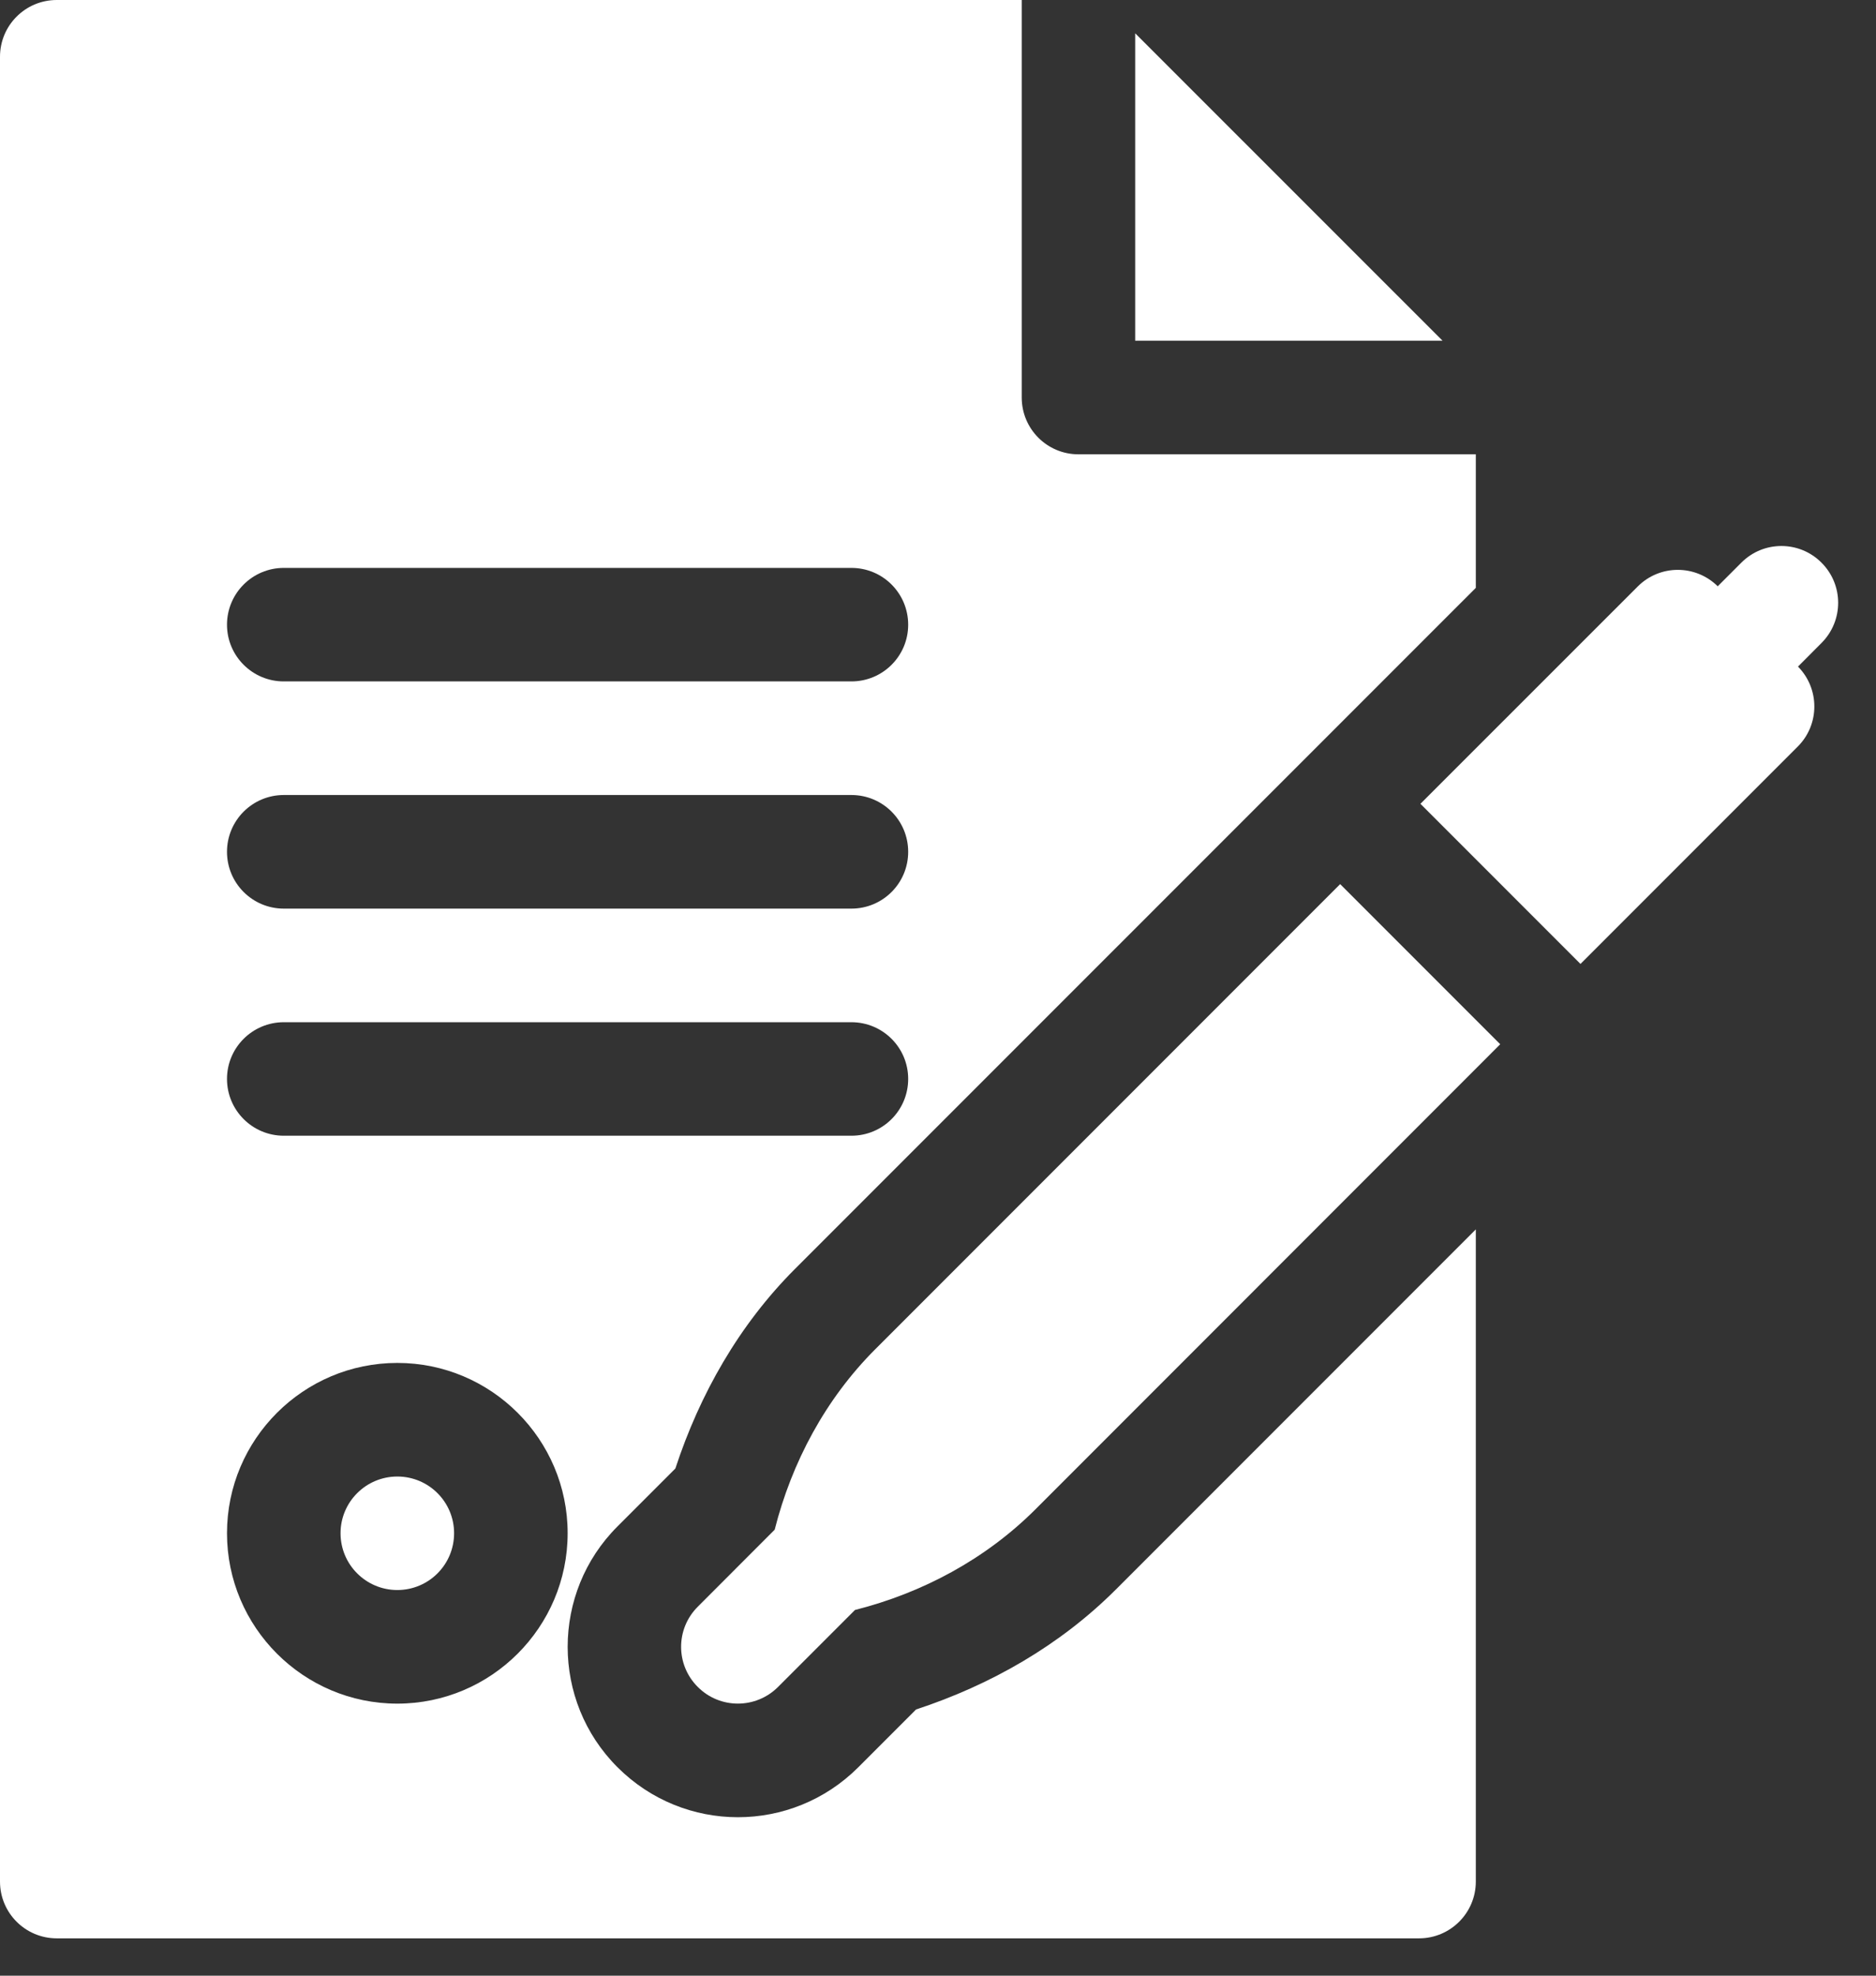
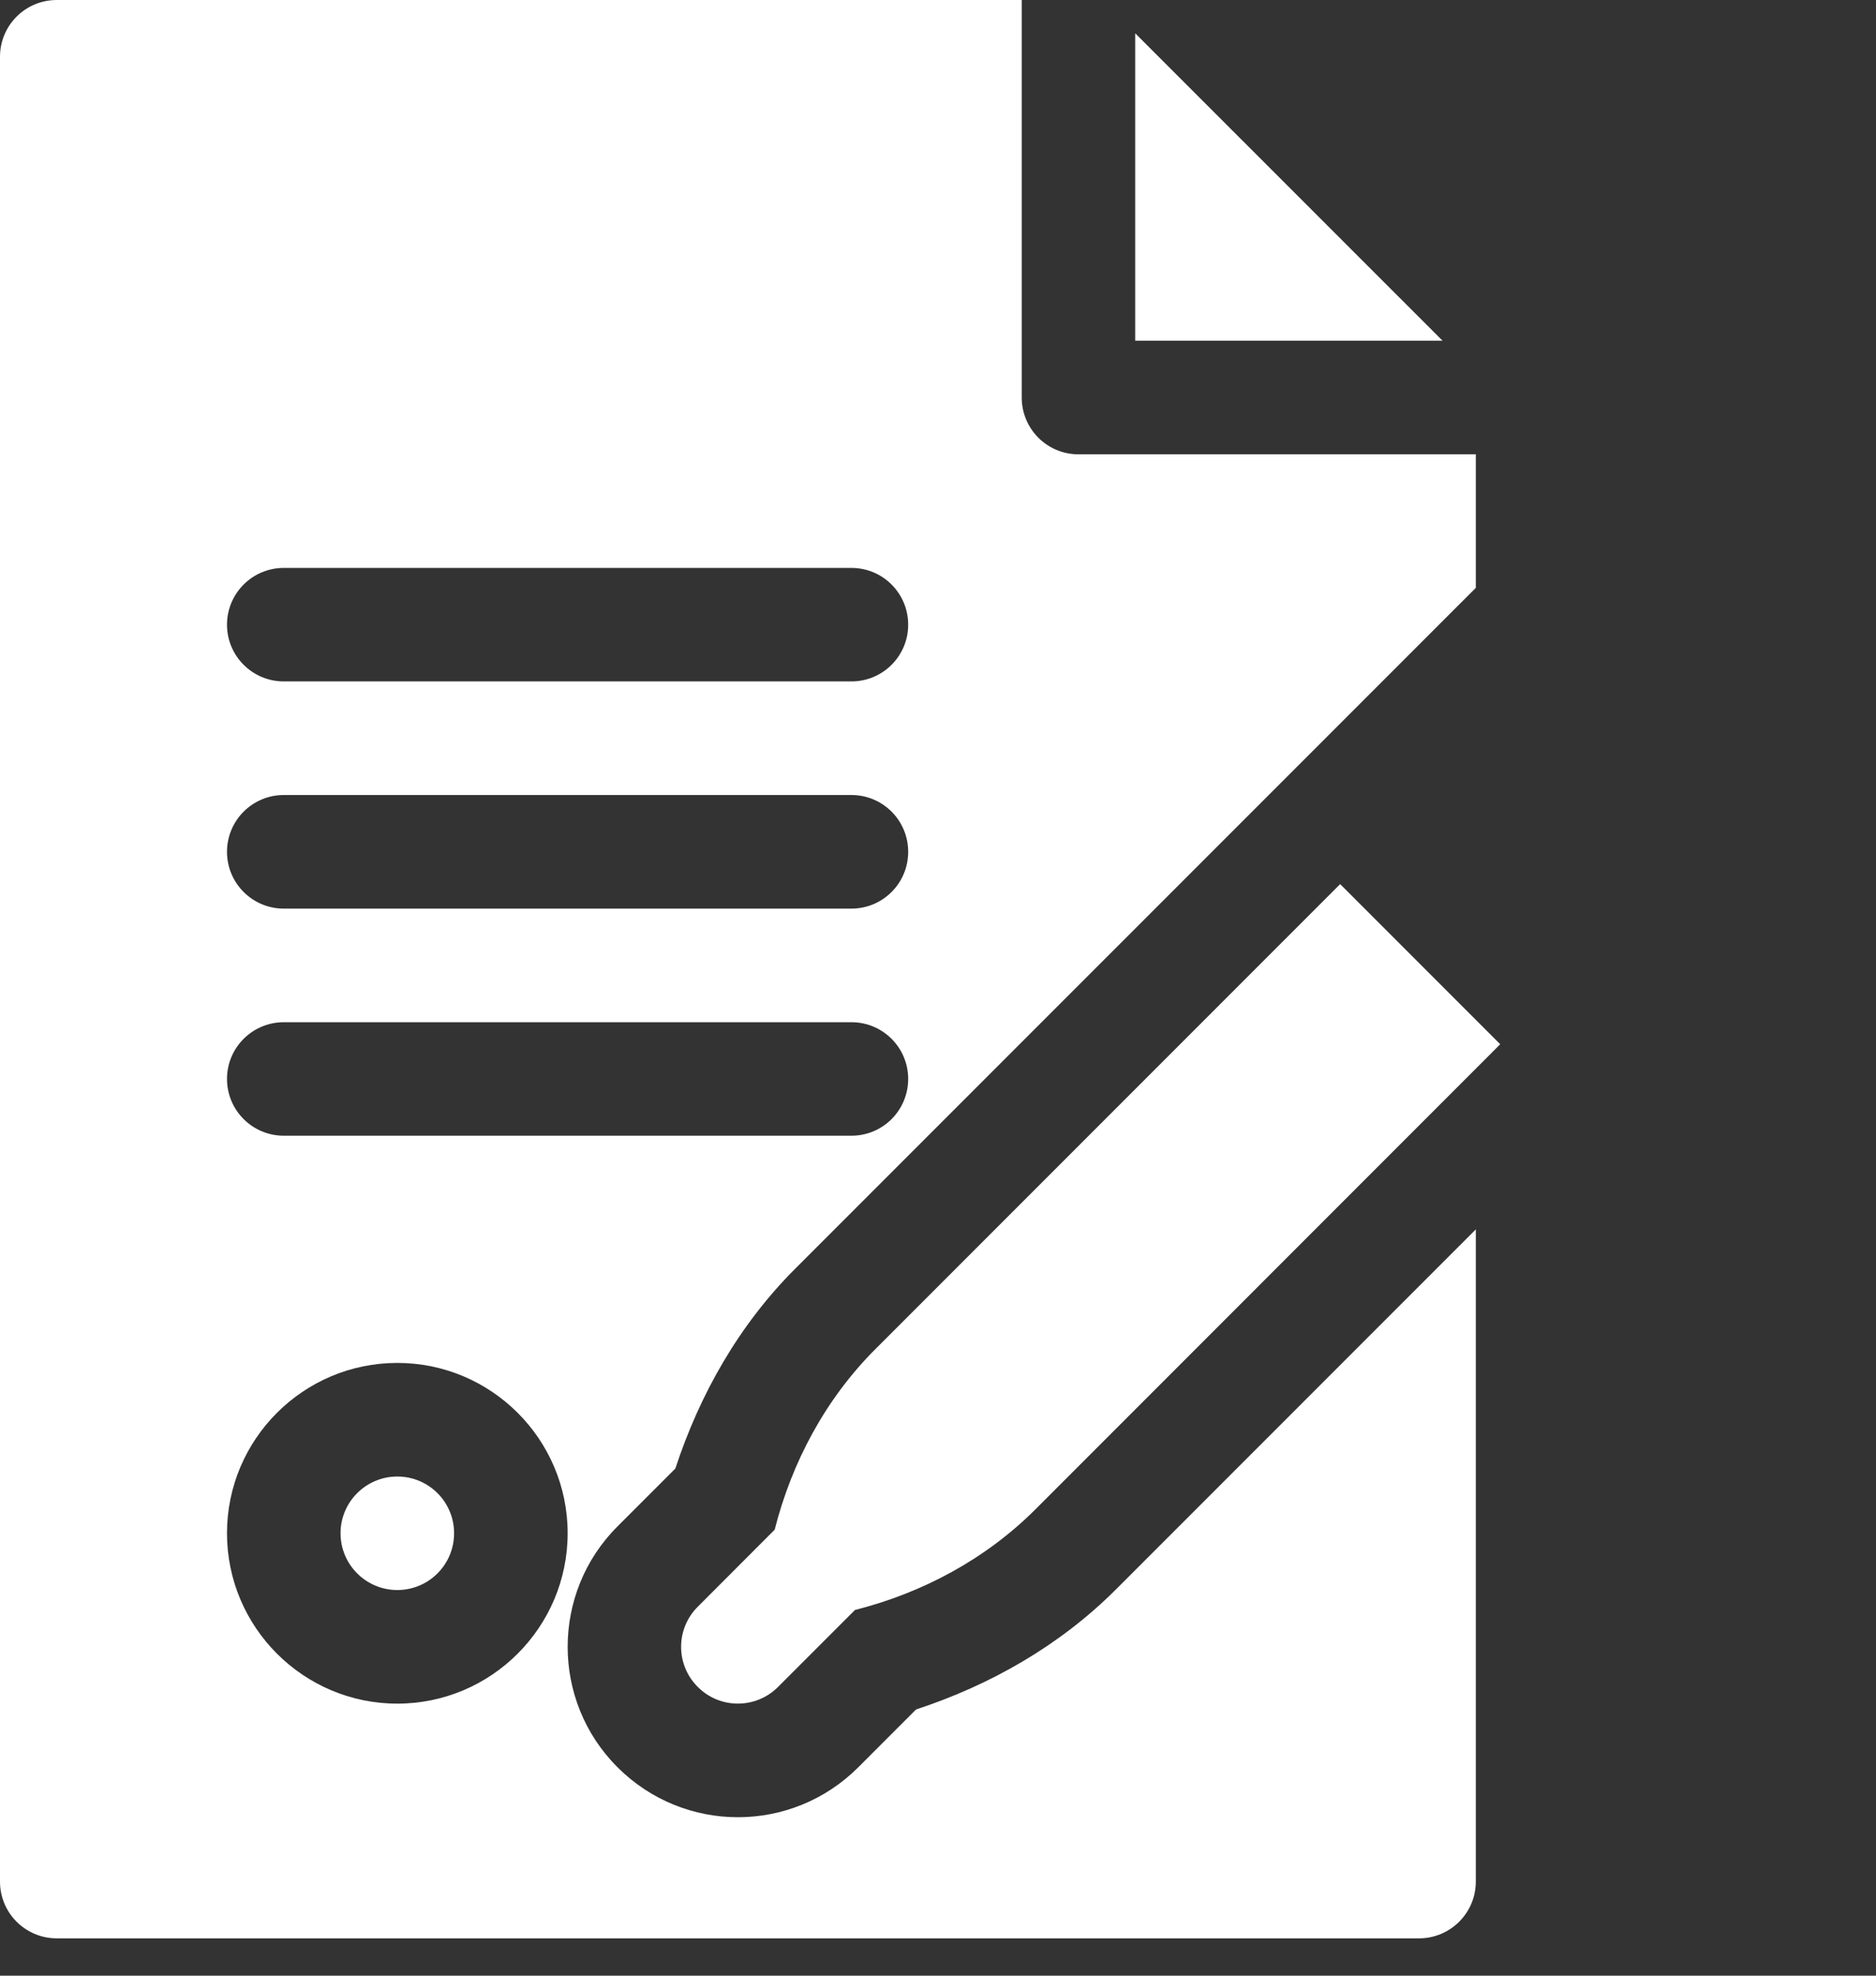
<svg xmlns="http://www.w3.org/2000/svg" width="19" height="20" viewBox="0 0 19 20" fill="none">
  <rect x="0" y="0" width="19" height="20" fill="#333333" stroke="none" />
  <path d="M9.278 17.305L8.693 17.89C8.018 18.565 6.928 18.564 6.254 17.89C5.581 17.218 5.581 16.124 6.254 15.452L6.84 14.866C7.087 14.113 7.486 13.411 8.051 12.846L14.947 5.951V4.599H10.922C10.605 4.599 10.348 4.342 10.348 4.024V0H0.575C0.257 0 0 0.257 0 0.575V19.047C0 19.365 0.257 19.622 0.575 19.622H14.372C14.689 19.622 14.947 19.365 14.947 19.047V12.445L11.299 16.093C10.733 16.658 10.031 17.058 9.278 17.305ZM2.874 5.749H8.623C8.941 5.749 9.198 6.006 9.198 6.324C9.198 6.641 8.941 6.898 8.623 6.898H2.874C2.557 6.898 2.299 6.641 2.299 6.324C2.299 6.006 2.557 5.749 2.874 5.749ZM2.874 8.048H8.623C8.941 8.048 9.198 8.305 9.198 8.623C9.198 8.941 8.941 9.198 8.623 9.198H2.874C2.557 9.198 2.299 8.941 2.299 8.623C2.299 8.305 2.557 8.048 2.874 8.048ZM2.874 10.348H8.623C8.941 10.348 9.198 10.605 9.198 10.922C9.198 11.24 8.941 11.497 8.623 11.497H2.874C2.557 11.497 2.299 11.24 2.299 10.922C2.299 10.605 2.557 10.348 2.874 10.348ZM4.024 17.246C3.073 17.246 2.299 16.472 2.299 15.521C2.299 14.57 3.073 13.797 4.024 13.797C4.975 13.797 5.749 14.57 5.749 15.521C5.749 16.472 4.975 17.246 4.024 17.246Z" fill="white" />
  <path d="M4.024 16.096C4.342 16.096 4.599 15.839 4.599 15.521C4.599 15.204 4.342 14.947 4.024 14.947C3.707 14.947 3.449 15.204 3.449 15.521C3.449 15.839 3.707 16.096 4.024 16.096Z" fill="white" />
  <path d="M11.497 0.337V3.449H14.61L11.497 0.337Z" fill="white" />
-   <path d="M18.448 5.696C18.224 5.471 17.86 5.471 17.636 5.696L17.397 5.935C17.172 5.713 16.811 5.713 16.587 5.937L14.386 8.137L16.007 9.758L18.208 7.557C18.431 7.334 18.431 6.972 18.21 6.748L18.448 6.509C18.673 6.284 18.673 5.92 18.448 5.696Z" fill="white" />
  <path d="M8.864 13.659C8.361 14.162 8.019 14.802 7.846 15.485L7.067 16.265C6.842 16.489 6.842 16.853 7.067 17.077C7.291 17.302 7.655 17.302 7.88 17.077L8.659 16.298C9.343 16.125 9.982 15.783 10.486 15.28L15.194 10.571L13.573 8.95L8.864 13.659Z" fill="white" />
</svg>